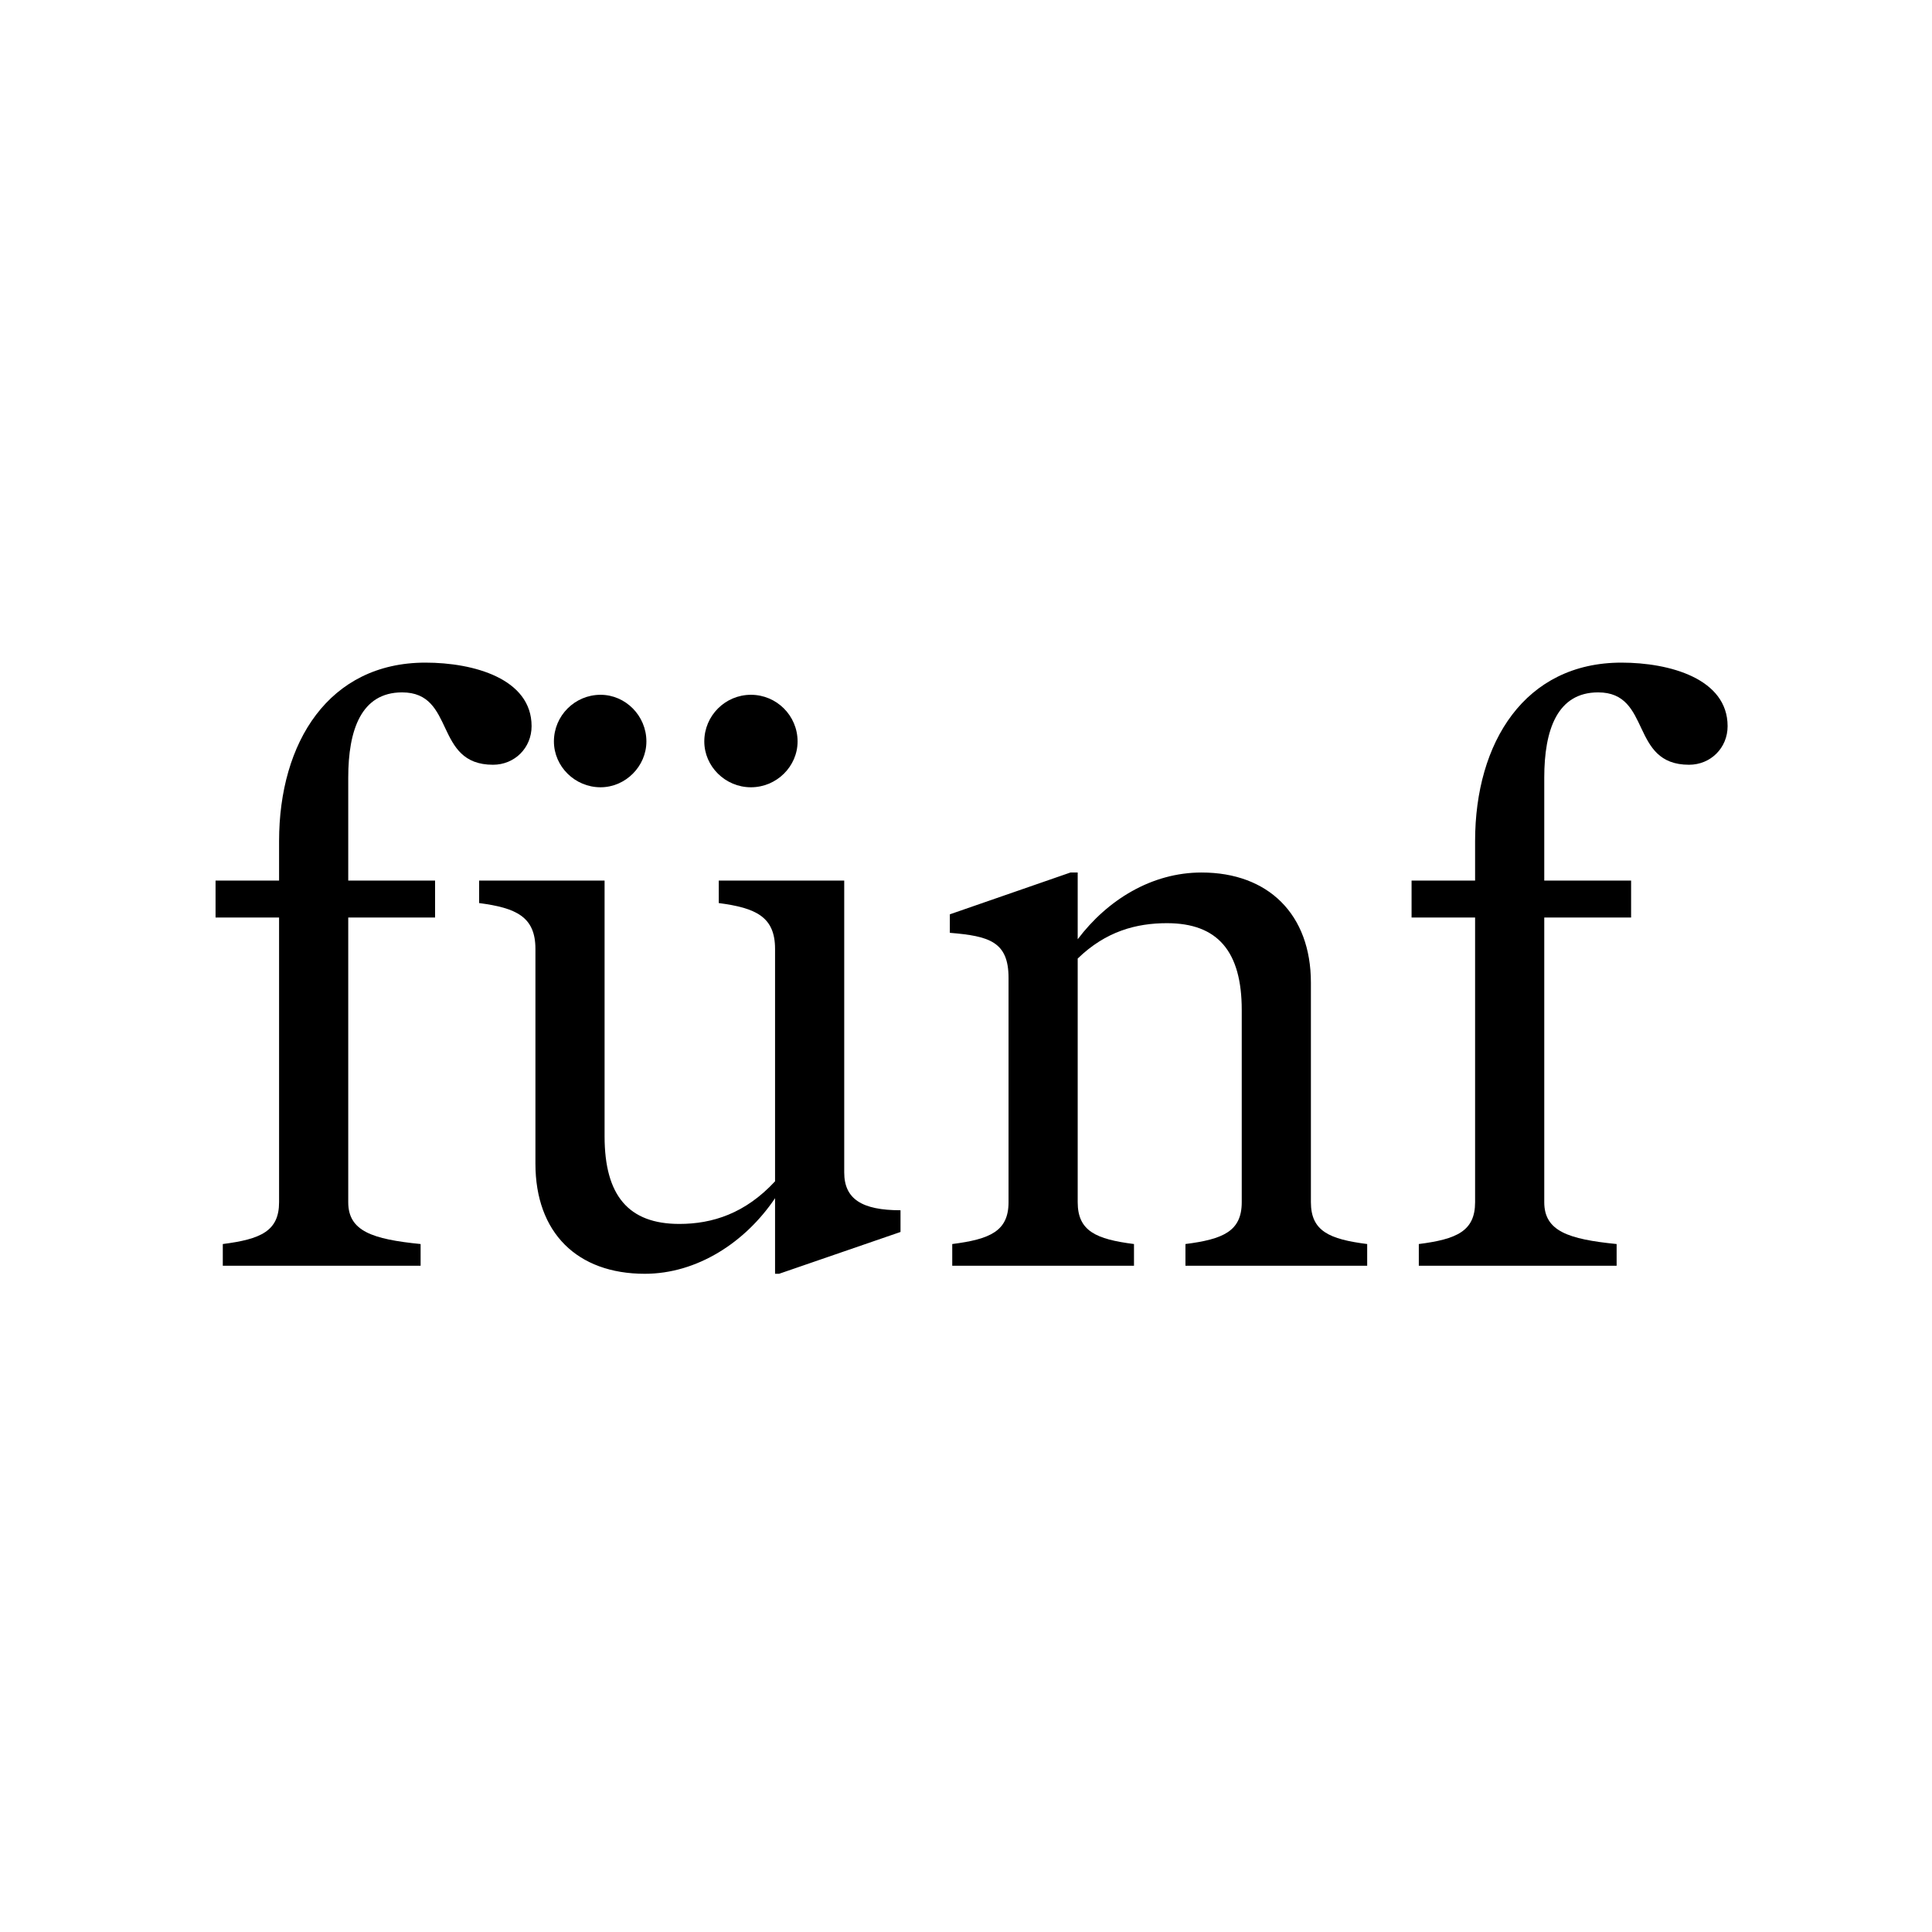
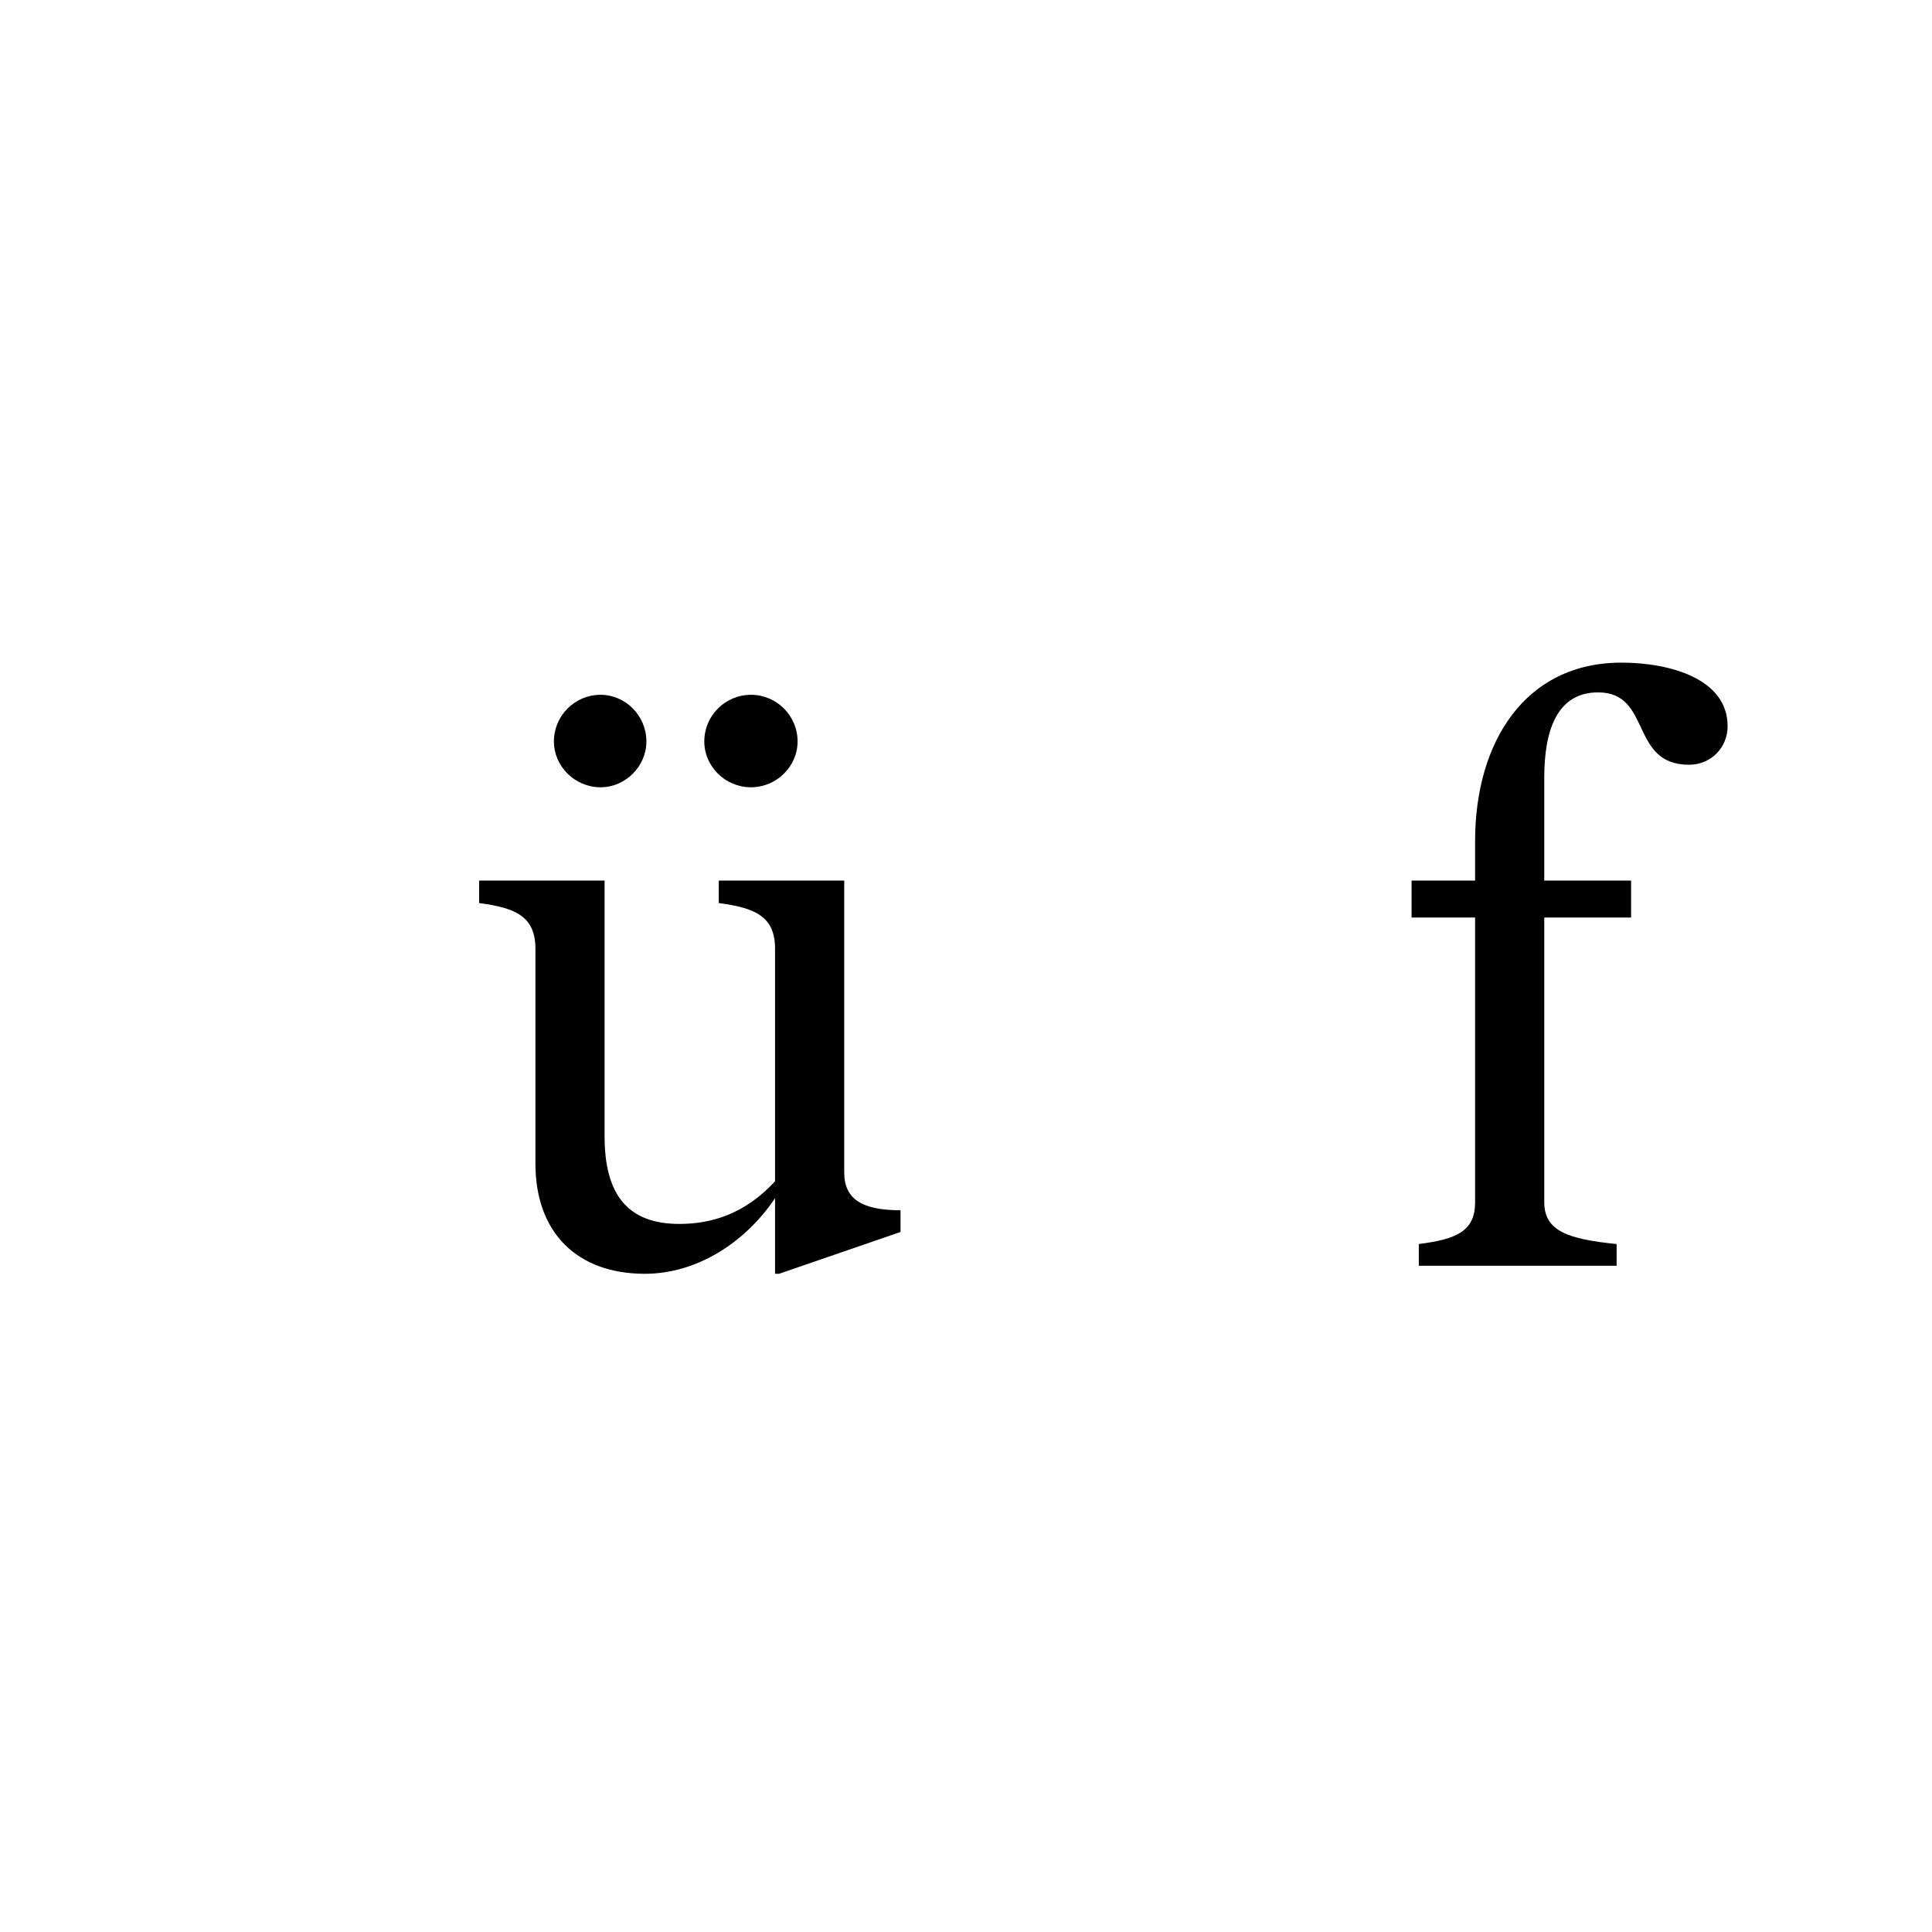
<svg xmlns="http://www.w3.org/2000/svg" width="242" height="242" viewBox="0 0 242 242" fill="none">
  <path d="M203.102 83C209.145 83 216.398 85.014 216.398 90.957C216.398 93.677 214.282 95.792 211.563 95.792C204.109 95.792 206.929 86.727 200.181 86.727C195.044 86.727 193.432 91.461 193.432 97.404V110.297H204.31V114.93H193.432V150.588C193.432 154.214 196.454 155.221 202.497 155.826V158.545H177.719V155.826C182.453 155.221 184.769 154.214 184.769 150.588V114.93H176.812V110.297H184.769V105.361C184.769 92.972 191.015 83 203.102 83Z" fill="black" />
-   <path d="M164.202 150.588C164.202 154.214 166.518 155.221 171.252 155.826V158.545H148.488V155.826C153.222 155.221 155.539 154.214 155.539 150.588V126.514C155.539 119.161 152.517 115.636 146.171 115.636C142.344 115.636 138.516 116.643 134.991 120.068V150.588C134.991 154.214 137.307 155.221 142.042 155.826V158.545H119.277V155.826C124.011 155.221 126.328 154.214 126.328 150.588V122.485C126.328 117.952 123.911 117.247 118.975 116.844V114.528L134.084 109.29H134.991V117.65C138.718 112.714 144.258 109.29 150.503 109.29C158.863 109.29 164.202 114.528 164.202 123.089V150.588Z" fill="black" />
  <path d="M75.225 98.613C72.002 98.613 69.383 95.994 69.383 92.871C69.383 89.648 72.002 87.029 75.225 87.029C78.348 87.029 80.967 89.648 80.967 92.871C80.967 95.994 78.348 98.613 75.225 98.613ZM94.061 98.613C90.838 98.613 88.219 95.994 88.219 92.871C88.219 89.648 90.838 87.029 94.061 87.029C97.285 87.029 99.904 89.648 99.904 92.871C99.904 95.994 97.285 98.613 94.061 98.613ZM105.746 146.861C105.746 150.185 107.962 151.595 112.797 151.595V154.315L97.587 159.553H97.083V150.084C93.356 155.624 87.313 159.553 80.765 159.553C72.304 159.553 67.067 154.416 67.067 145.753V118.859C67.067 114.83 64.649 113.722 60.016 113.117V110.297H75.729V142.328C75.729 149.782 78.751 153.308 85.097 153.308C89.227 153.308 93.356 151.998 97.083 147.969V118.859C97.083 114.83 94.666 113.722 90.032 113.117V110.297H105.746V146.861Z" fill="black" />
-   <path d="M53.29 83C59.333 83 66.586 85.014 66.586 90.957C66.586 93.677 64.471 95.792 61.751 95.792C54.297 95.792 57.117 86.727 50.369 86.727C45.232 86.727 43.62 91.461 43.62 97.404V110.297H54.498V114.93H43.62V150.588C43.62 154.214 46.642 155.221 52.685 155.826V158.545H27.907V155.826C32.641 155.221 34.957 154.214 34.957 150.588V114.93H27V110.297H34.957V105.361C34.957 92.972 41.203 83 53.29 83Z" fill="black" />
</svg>